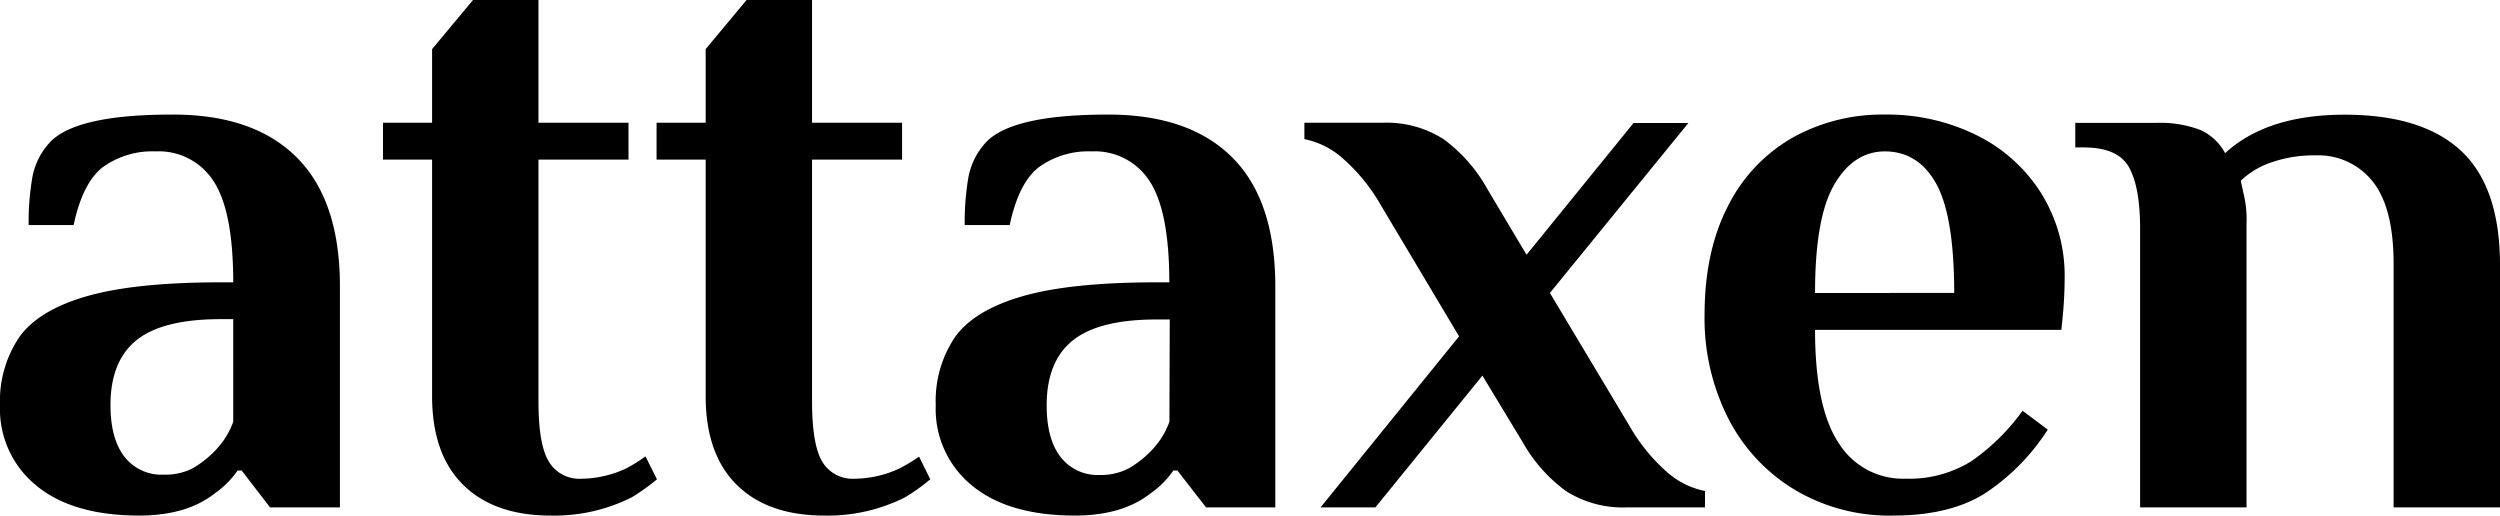
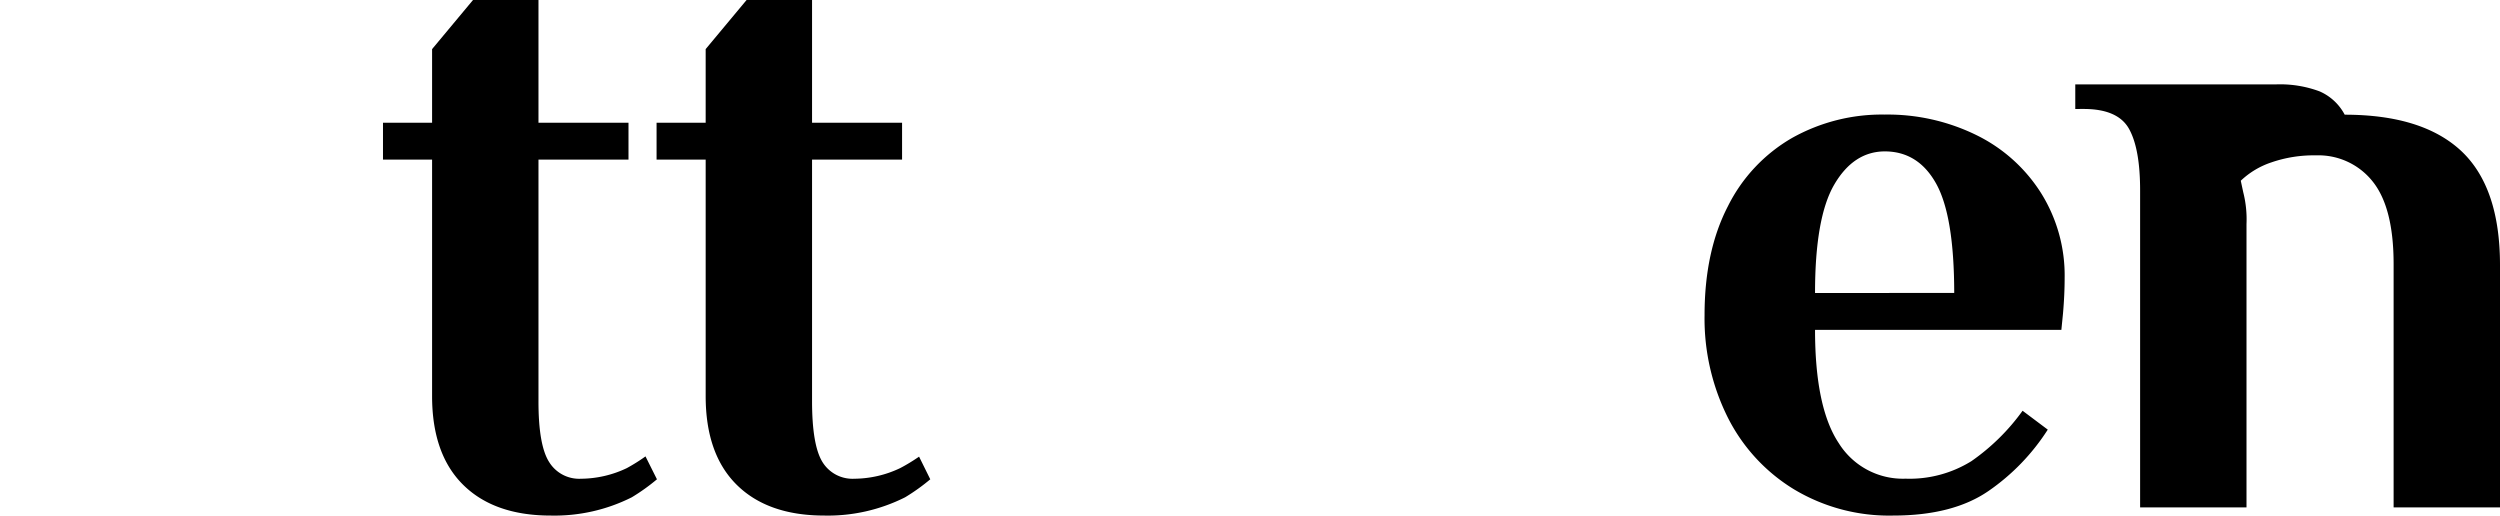
<svg xmlns="http://www.w3.org/2000/svg" id="Layer_1" data-name="Layer 1" viewBox="0 0 397.14 81.9">
-   <path d="M27.3,18.2q-15.47,0-19.5,4.55a11.14,11.14,0,0,0-2.67,5.46,42.57,42.57,0,0,0-.58,7.54H11.7q1.43-6.76,4.68-9.23a13.42,13.42,0,0,1,8.32-2.47,10.34,10.34,0,0,1,9.23,4.74q3.12,4.76,3.12,16.06H35.1q-13.65,0-21.32,2.21T3.06,53.56A18.13,18.13,0,0,0,0,64.35a15.67,15.67,0,0,0,5.79,12.8Q11.57,81.9,22.1,81.9q7.54,0,12-3.51a14.36,14.36,0,0,0,3.64-3.64h.65L42.9,80.6H54V45.5Q54,31.85,47.13,25T27.3,18.2ZM37.05,67a12.59,12.59,0,0,1-2.6,4.29,16.05,16.05,0,0,1-3.77,3.06A9.42,9.42,0,0,1,26,75.4a7.41,7.41,0,0,1-6.24-2.86c-1.47-1.9-2.21-4.64-2.21-8.19q0-7,4.16-10.33T35.1,50.7h1.95Z" />
  <path d="M99.58,74.36a17.14,17.14,0,0,1-7.28,1.69,5.6,5.6,0,0,1-5.07-2.66q-1.7-2.67-1.69-9.69V25.35h14.3V19.5H85.54V0H75.14l-6.5,7.8V19.5h-7.8v5.85h7.8V62.92q0,9.22,4.94,14.1T87.49,81.9A27.33,27.33,0,0,0,100.36,79a31.63,31.63,0,0,0,4-2.86l-1.82-3.64C101.53,73.23,100.53,73.84,99.58,74.36Z" />
  <path d="M143,74.36a17.14,17.14,0,0,1-7.28,1.69,5.6,5.6,0,0,1-5.07-2.66Q129,70.72,129,63.7V25.35h14.3V19.5H129V0h-10.4l-6.5,7.8V19.5h-7.8v5.85h7.8V62.92q0,9.22,4.94,14.1t13.91,4.88A27.33,27.33,0,0,0,143.78,79a31.63,31.63,0,0,0,4-2.86L146,72.54C145,73.23,144,73.84,143,74.36Z" />
-   <path d="M176,18.2q-15.48,0-19.5,4.55a11.14,11.14,0,0,0-2.67,5.46,41.64,41.64,0,0,0-.58,7.54h7.15q1.43-6.76,4.68-9.23a13.4,13.4,0,0,1,8.32-2.47,10.34,10.34,0,0,1,9.23,4.74q3.12,4.76,3.12,16.06h-2q-13.65,0-21.32,2.21t-10.73,6.5a18.12,18.12,0,0,0-3.05,10.79,15.66,15.66,0,0,0,5.78,12.8q5.79,4.75,16.32,4.75,7.53,0,12-3.51a14.53,14.53,0,0,0,3.64-3.64h.65l4.55,5.85h11V45.5q0-13.65-6.83-20.48T176,18.2ZM185.77,67a12.75,12.75,0,0,1-2.6,4.29,16.26,16.26,0,0,1-3.77,3.06,9.42,9.42,0,0,1-4.68,1.1,7.41,7.41,0,0,1-6.24-2.86c-1.48-1.9-2.21-4.64-2.21-8.19q0-7,4.16-10.33t13.39-3.32h2Z" />
-   <path d="M258.82,67.6,246.21,46.54l22-27h-8.71l-17,20.93L236.2,29.9a24.52,24.52,0,0,0-6.89-7.8,16.83,16.83,0,0,0-9.75-2.6H207.21v2.6a13,13,0,0,1,6.24,3.19,28.92,28.92,0,0,1,5.85,7.21l12.48,20.93-22,27.17h8.71l17-20.93,6.37,10.53a24.64,24.64,0,0,0,6.89,7.8,16.88,16.88,0,0,0,9.75,2.6h12.35V78a13,13,0,0,1-6.24-3.19A28.74,28.74,0,0,1,258.82,67.6Z" />
  <path d="M313.94,21.45a32,32,0,0,0-14.56-3.25,29.15,29.15,0,0,0-14.69,3.71,25.76,25.76,0,0,0-10.2,10.85q-3.71,7.16-3.71,17.29a35.14,35.14,0,0,0,3.71,16.31A28.17,28.17,0,0,0,285,77.74a29.35,29.35,0,0,0,15.73,4.16q9.49,0,15.15-3.9a34.2,34.2,0,0,0,9.42-9.75l-4-3a33.75,33.75,0,0,1-8.12,8,18.61,18.61,0,0,1-10.47,2.79A12,12,0,0,1,292.1,70.4q-3.77-5.66-3.77-18h39.13l.26-2.6c.18-2.08.26-3.94.26-5.59a24.65,24.65,0,0,0-3.77-13.58A25.29,25.29,0,0,0,313.94,21.45ZM288.33,46.54q0-12,3.06-17.23t8-5.26q5.34,0,8.19,5.14t2.86,17.35Z" />
-   <path d="M391,24q-6.18-5.78-18.53-5.78t-19,6.11a8.22,8.22,0,0,0-4-3.71,18,18,0,0,0-7-1.1H329.67v3.9H331q5.46,0,7.22,3.18t1.75,9.82V80.6h16.9v-45a17.49,17.49,0,0,0-.52-5.07l-.39-1.82a13,13,0,0,1,4.88-2.92,20.64,20.64,0,0,1,7.08-1.11,11,11,0,0,1,9,4.16Q380.25,33,380.24,42V80.6h16.9V42.12Q397.14,29.78,391,24Z" />
+   <path d="M391,24q-6.18-5.78-18.53-5.78a8.22,8.22,0,0,0-4-3.71,18,18,0,0,0-7-1.1H329.67v3.9H331q5.46,0,7.22,3.18t1.75,9.82V80.6h16.9v-45a17.49,17.49,0,0,0-.52-5.07l-.39-1.82a13,13,0,0,1,4.88-2.92,20.64,20.64,0,0,1,7.08-1.11,11,11,0,0,1,9,4.16Q380.25,33,380.24,42V80.6h16.9V42.12Q397.14,29.78,391,24Z" />
</svg>